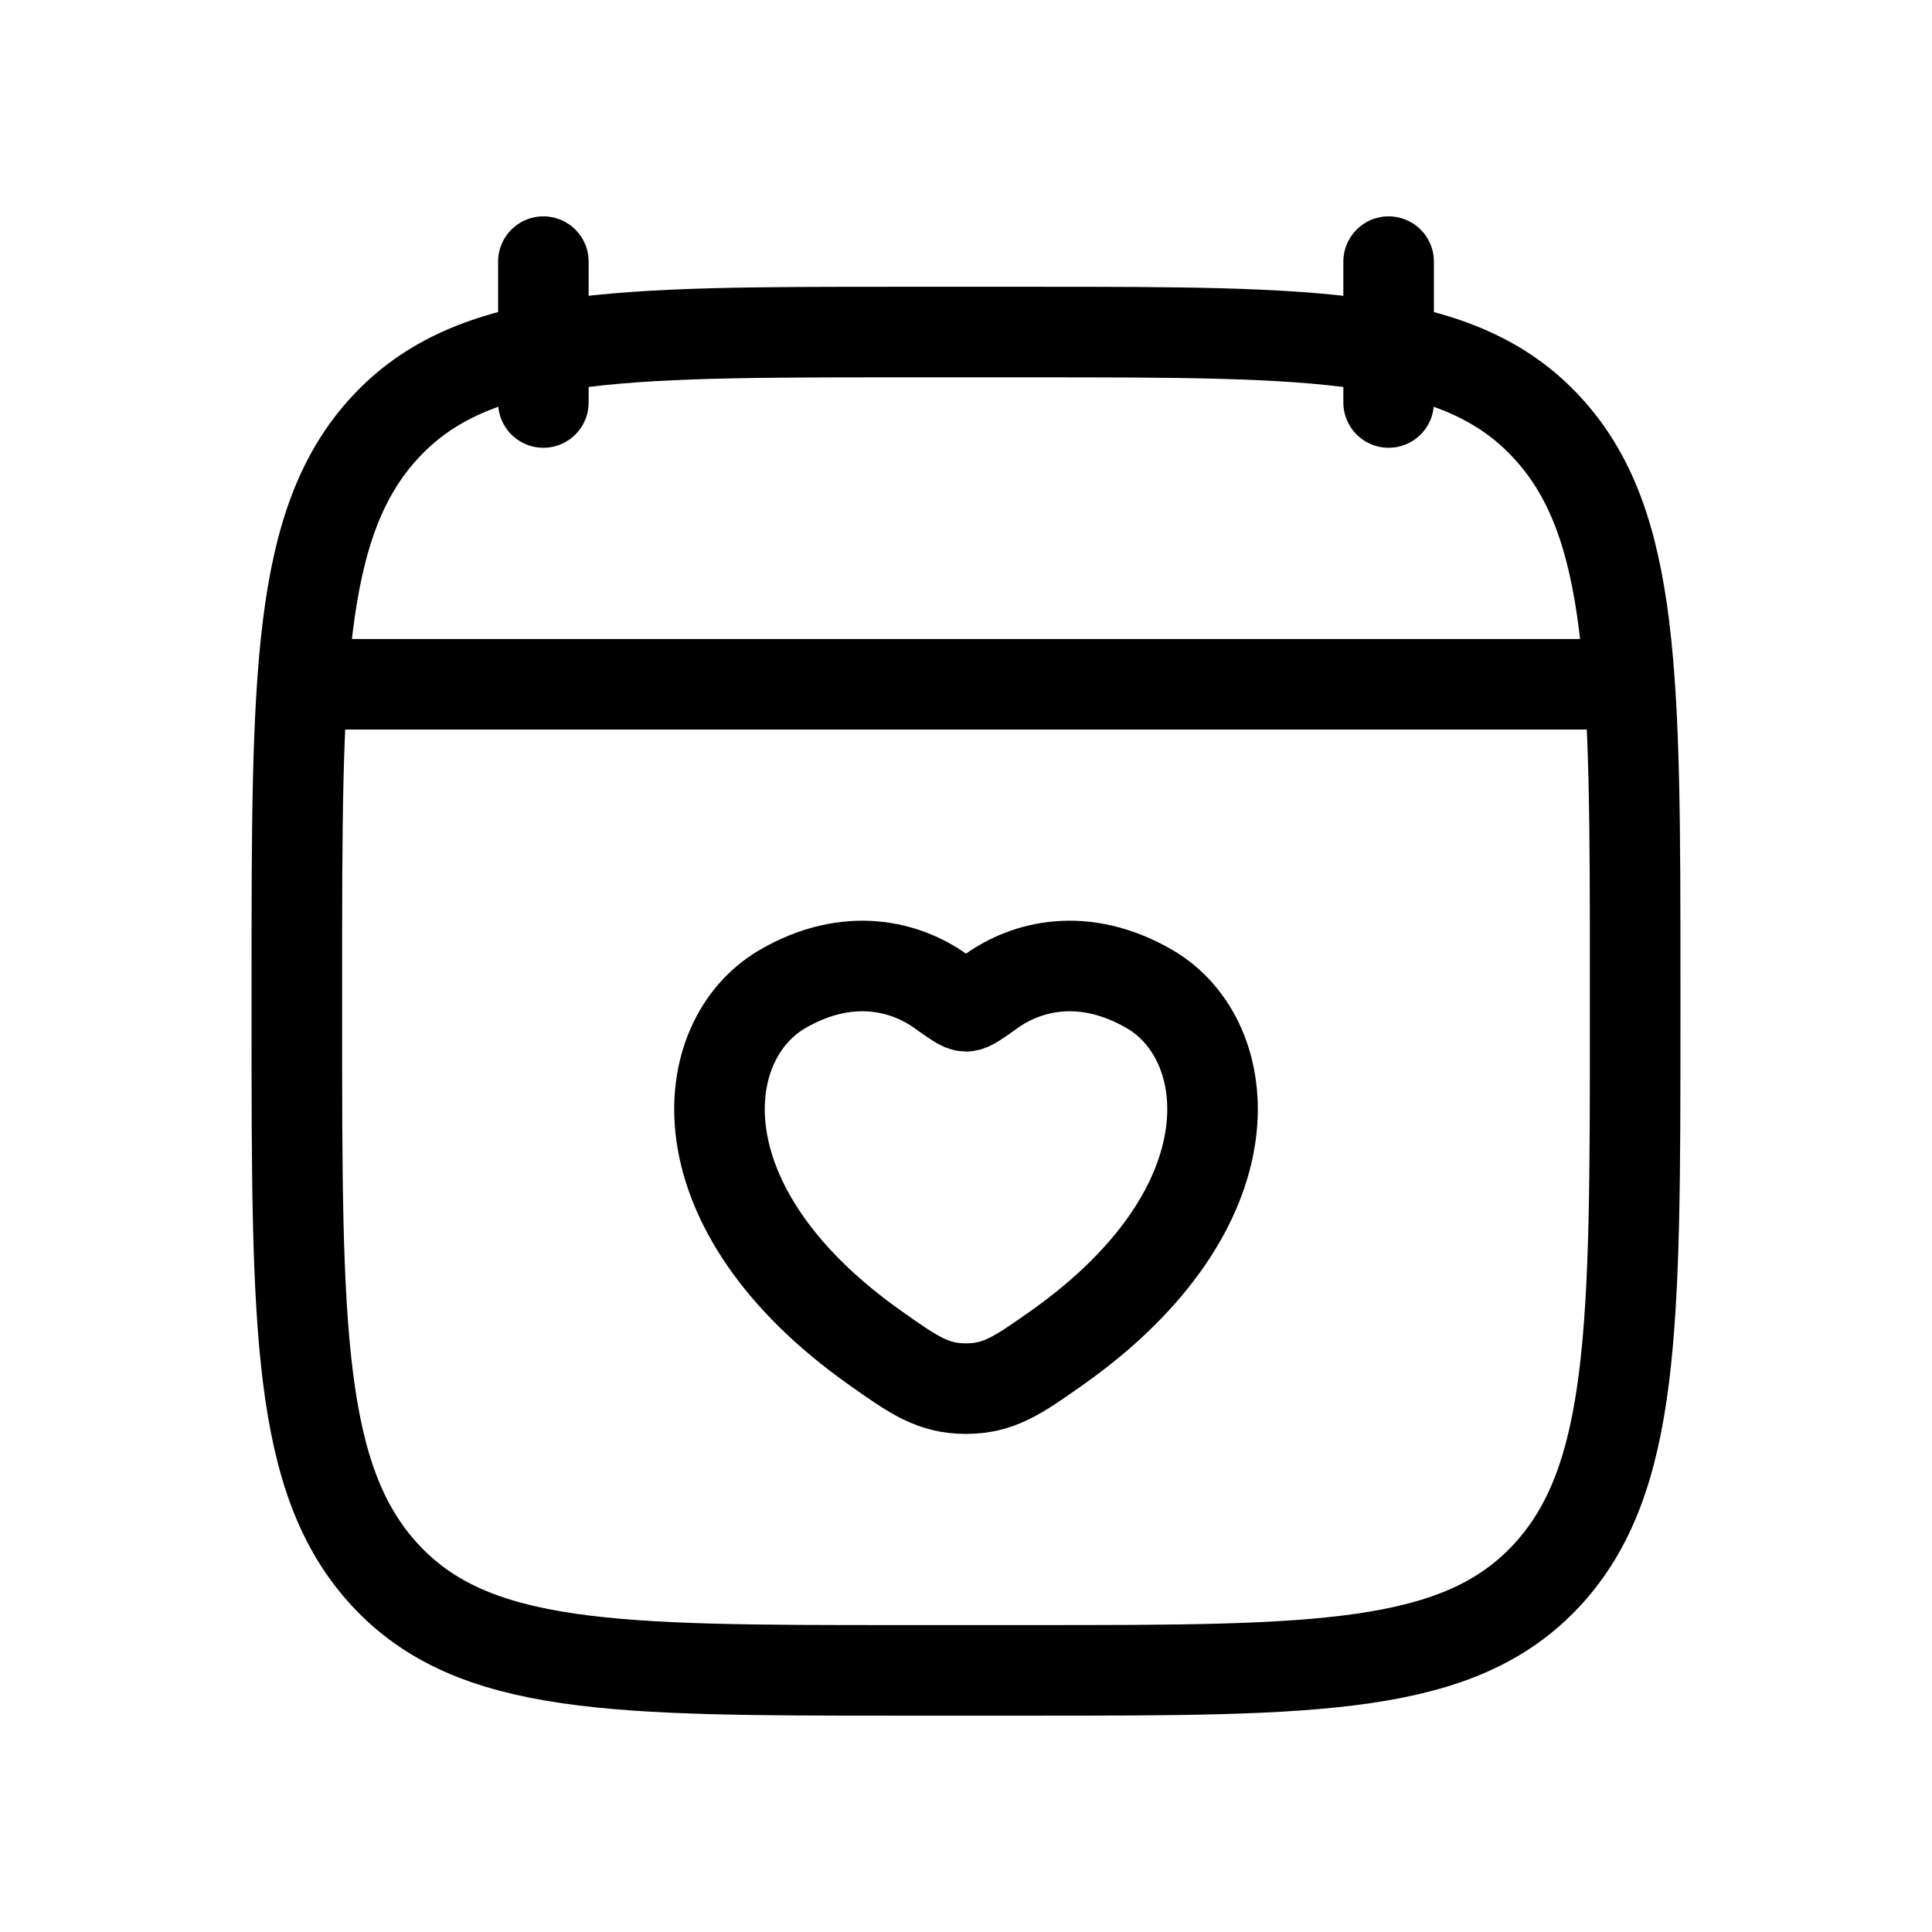
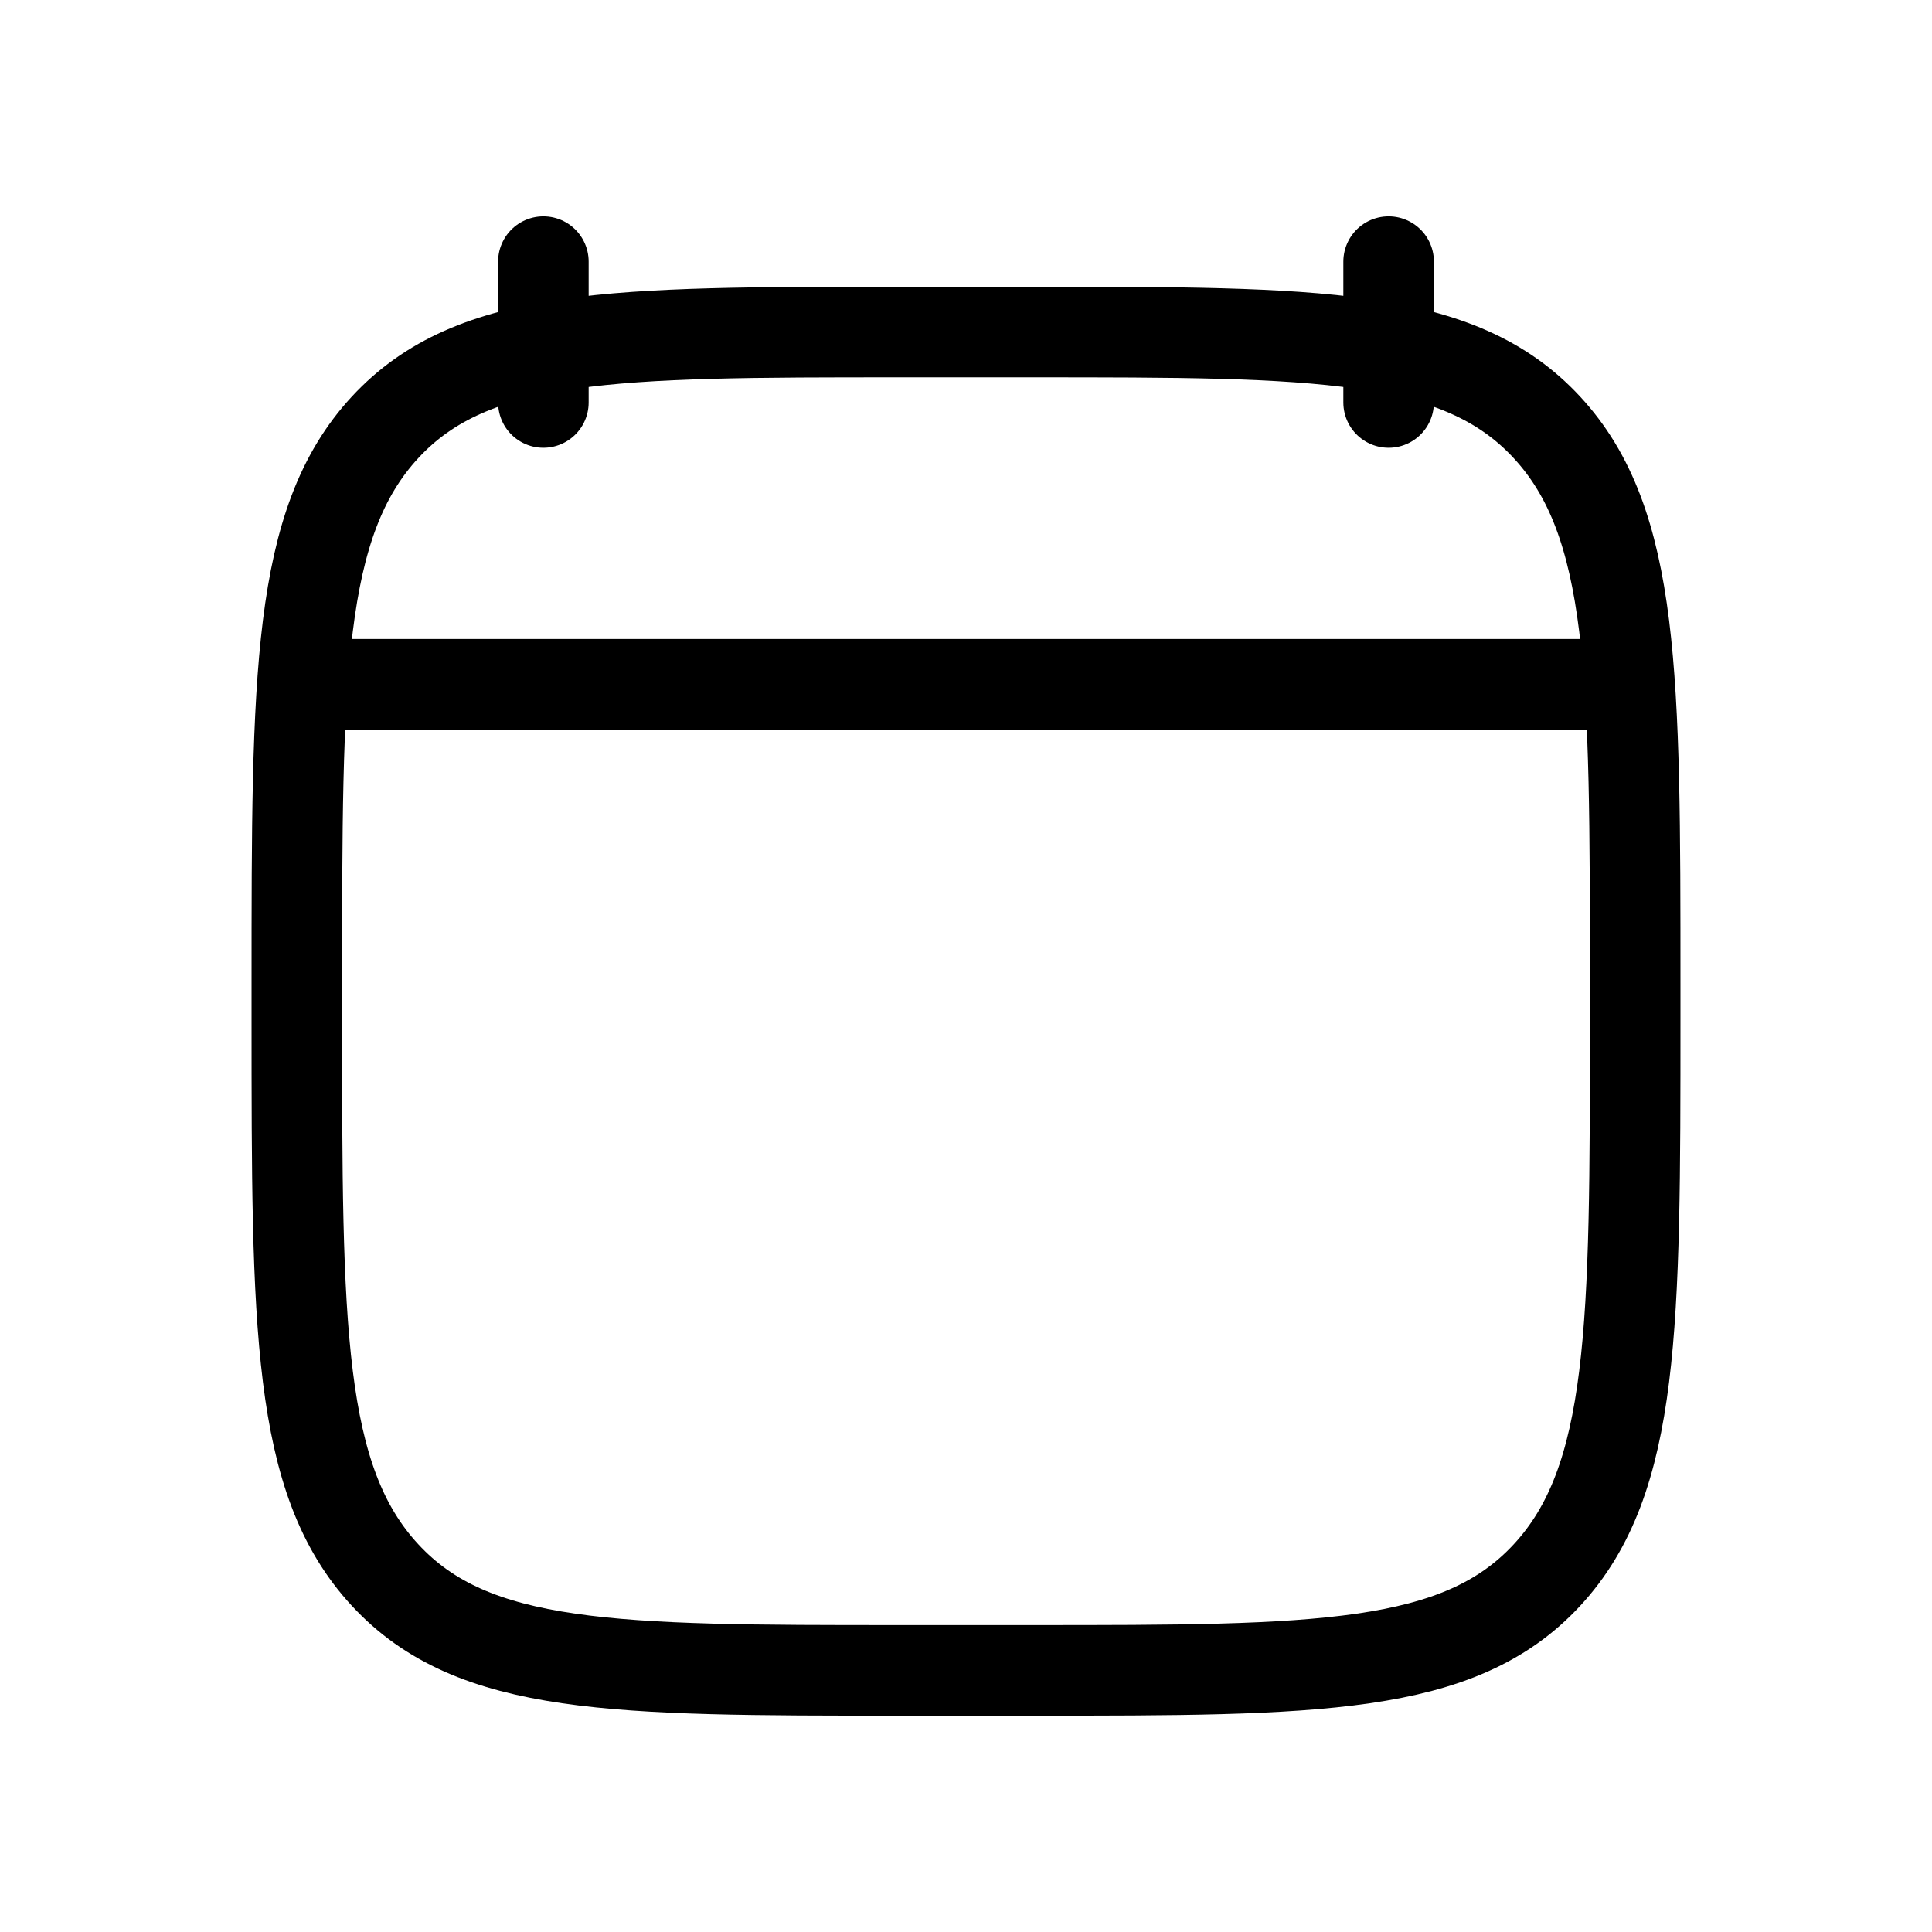
<svg xmlns="http://www.w3.org/2000/svg" width="64" height="64" viewBox="0 0 64 64" fill="none">
-   <path d="M46 8.667V13.333M18 8.667V13.333M11 22.667H53M9.833 32.567C9.833 22.401 9.833 17.316 12.755 14.157C15.676 11 20.38 11 29.783 11H34.217C43.62 11 48.324 11 51.245 14.159C54.167 17.316 54.167 22.401 54.167 32.569V33.766C54.167 43.933 54.167 49.017 51.245 52.176C48.324 55.333 43.62 55.333 34.217 55.333H29.783C20.38 55.333 15.676 55.333 12.755 52.174C9.833 49.017 9.833 43.933 9.833 33.764V32.567Z" stroke="black" stroke-width="3" stroke-linecap="round" stroke-linejoin="round" />
-   <path d="M25.905 32.772C28.096 31.494 30.007 32.009 31.155 32.831C31.627 33.167 31.862 33.335 32 33.335C32.14 33.335 32.373 33.167 32.845 32.831C33.993 32.009 35.904 31.494 38.095 32.772C40.969 34.452 41.618 39.992 34.991 44.665C33.727 45.554 33.094 46 32 46C30.906 46 30.273 45.557 29.011 44.665C22.382 39.992 23.031 34.452 25.908 32.772" stroke="black" stroke-width="3" stroke-linecap="round" stroke-linejoin="round" />
+   <path d="M46 8.667V13.333M18 8.667V13.333M11 22.667H53M9.833 32.567C9.833 22.401 9.833 17.316 12.755 14.157C15.676 11 20.38 11 29.783 11H34.217C43.62 11 48.324 11 51.245 14.159C54.167 17.316 54.167 22.401 54.167 32.569V33.766C54.167 43.933 54.167 49.017 51.245 52.176C48.324 55.333 43.62 55.333 34.217 55.333H29.783C20.38 55.333 15.676 55.333 12.755 52.174C9.833 49.017 9.833 43.933 9.833 33.764Z" stroke="black" stroke-width="3" stroke-linecap="round" stroke-linejoin="round" />
</svg>